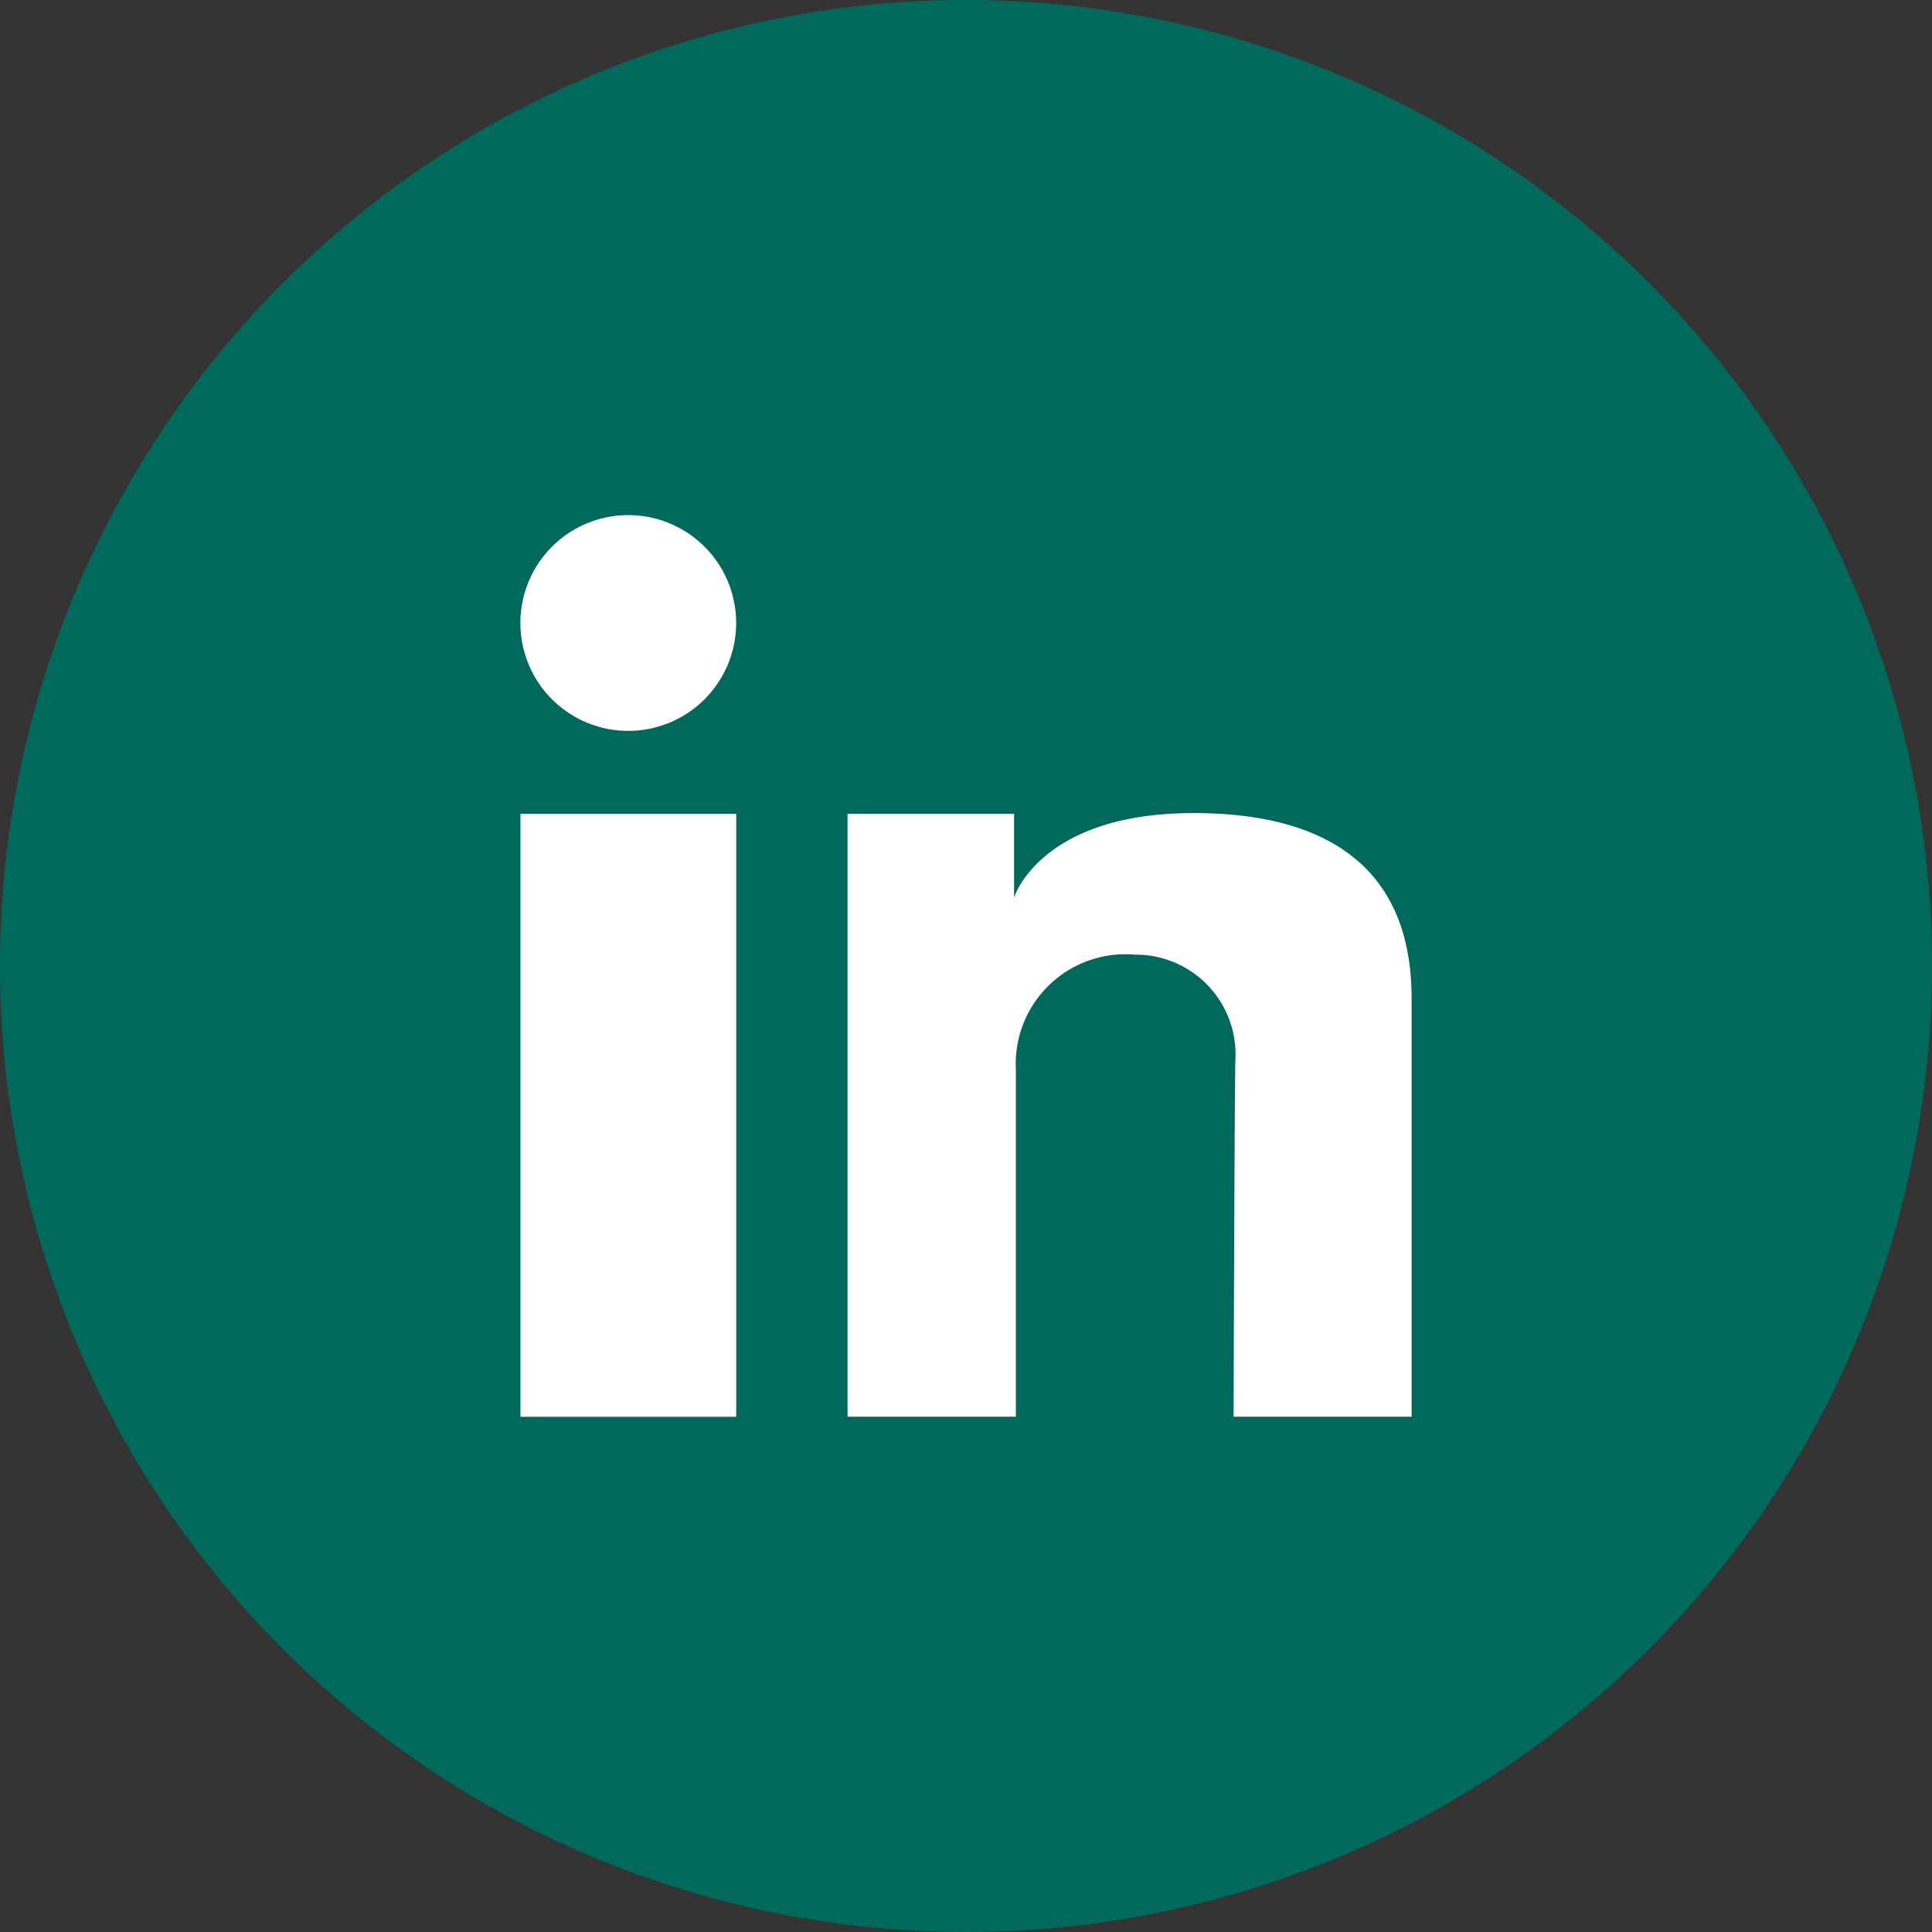
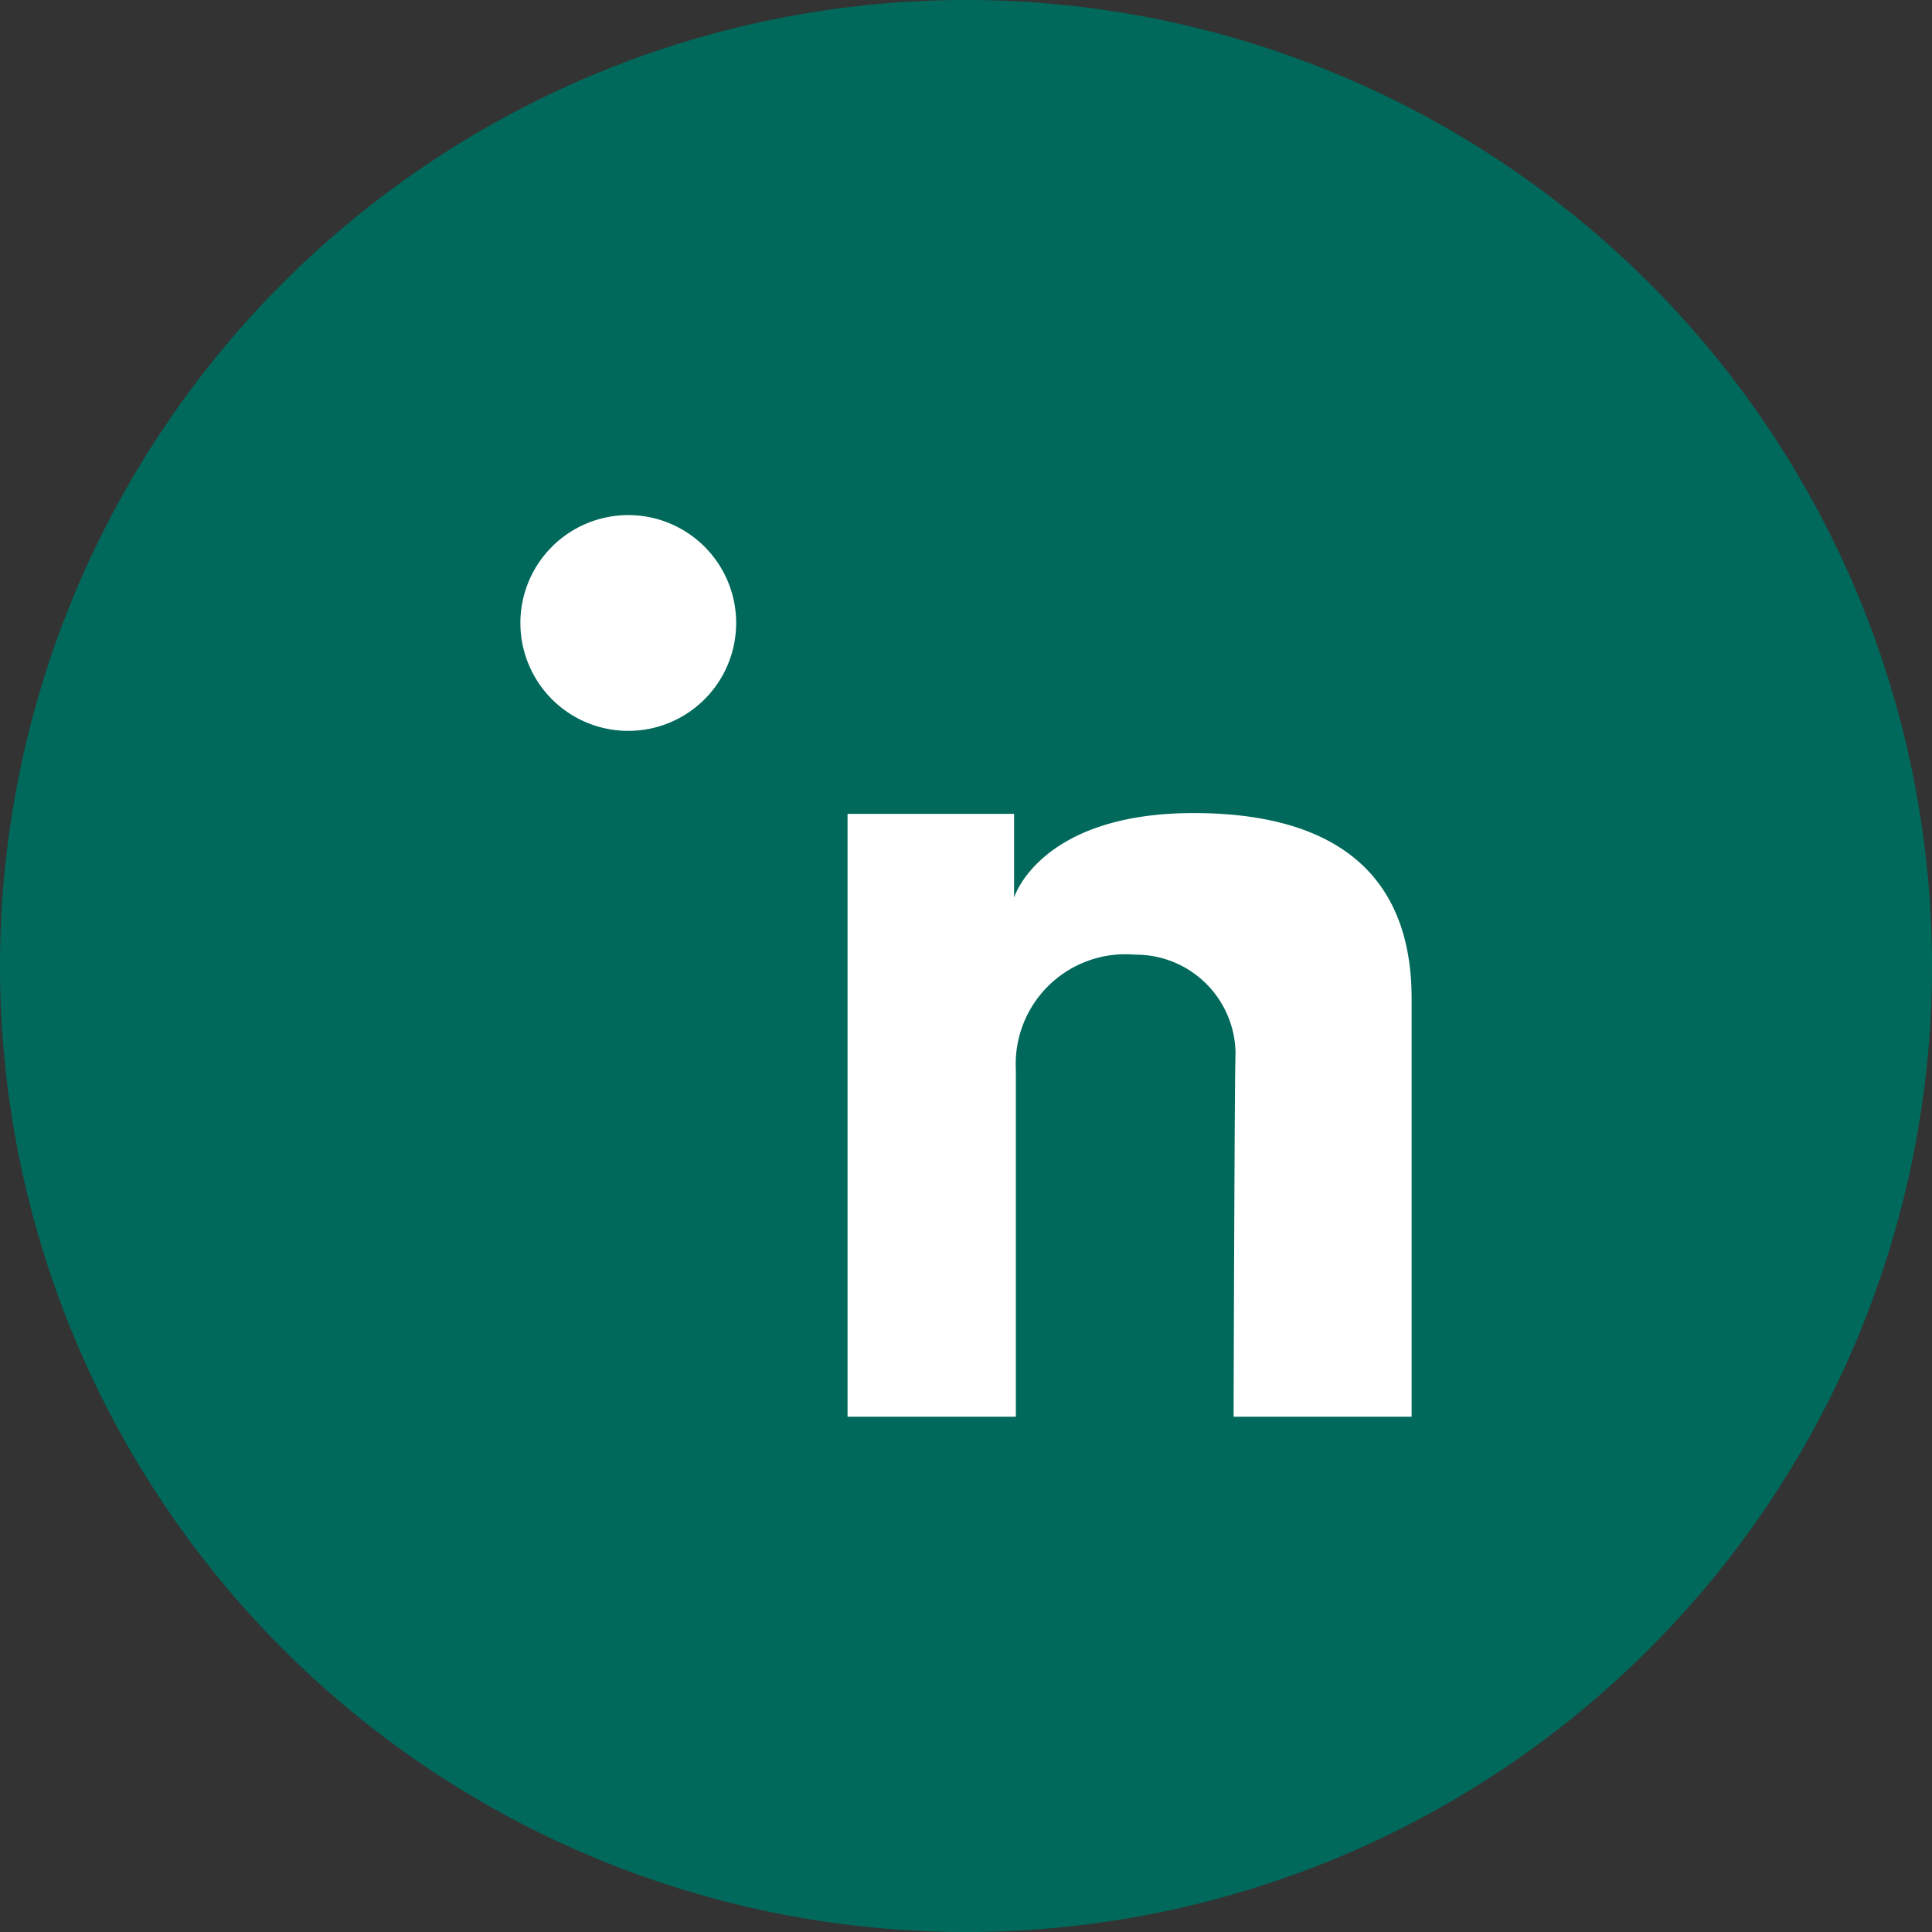
<svg xmlns="http://www.w3.org/2000/svg" id="Groupe_1543" data-name="Groupe 1543" width="32.556" height="32.556" viewBox="0 0 32.556 32.556">
  <rect x="0" y="0" width="32.556" height="32.556" fill="#333333" stroke="none" />
  <defs>
    <clipPath id="clip-path">
      <rect id="Rectangle_442" data-name="Rectangle 442" width="32.556" height="32.556" fill="none" />
    </clipPath>
  </defs>
  <g id="Groupe_10" data-name="Groupe 10" clip-path="url(#clip-path)">
    <path id="Tracé_38" data-name="Tracé 38" d="M32.557,16.277A16.278,16.278,0,1,0,16.279,32.555,16.278,16.278,0,0,0,32.557,16.277" transform="translate(-0.001 0.001)" fill="#00695b" />
-     <rect id="Rectangle_441" data-name="Rectangle 441" width="3.636" height="10.16" transform="translate(8.77 13.714)" fill="#fff" />
    <path id="Tracé_39" data-name="Tracé 39" d="M75.177,72.134h2.806v1.411s.432-1.424,3.026-1.424c2.141,0,3.673.834,3.673,3.125v7.047h-3s.017-5.926.033-6.109a1.68,1.68,0,0,0-1.693-1.677,1.848,1.848,0,0,0-2.009,1.926v5.86H75.177Z" transform="translate(-60.895 -58.42)" fill="#fff" />
    <path id="Tracé_40" data-name="Tracé 40" d="M49.8,47.52A1.818,1.818,0,1,1,47.983,45.7,1.818,1.818,0,0,1,49.8,47.52" transform="translate(-37.395 -37.02)" fill="#fff" />
  </g>
</svg>